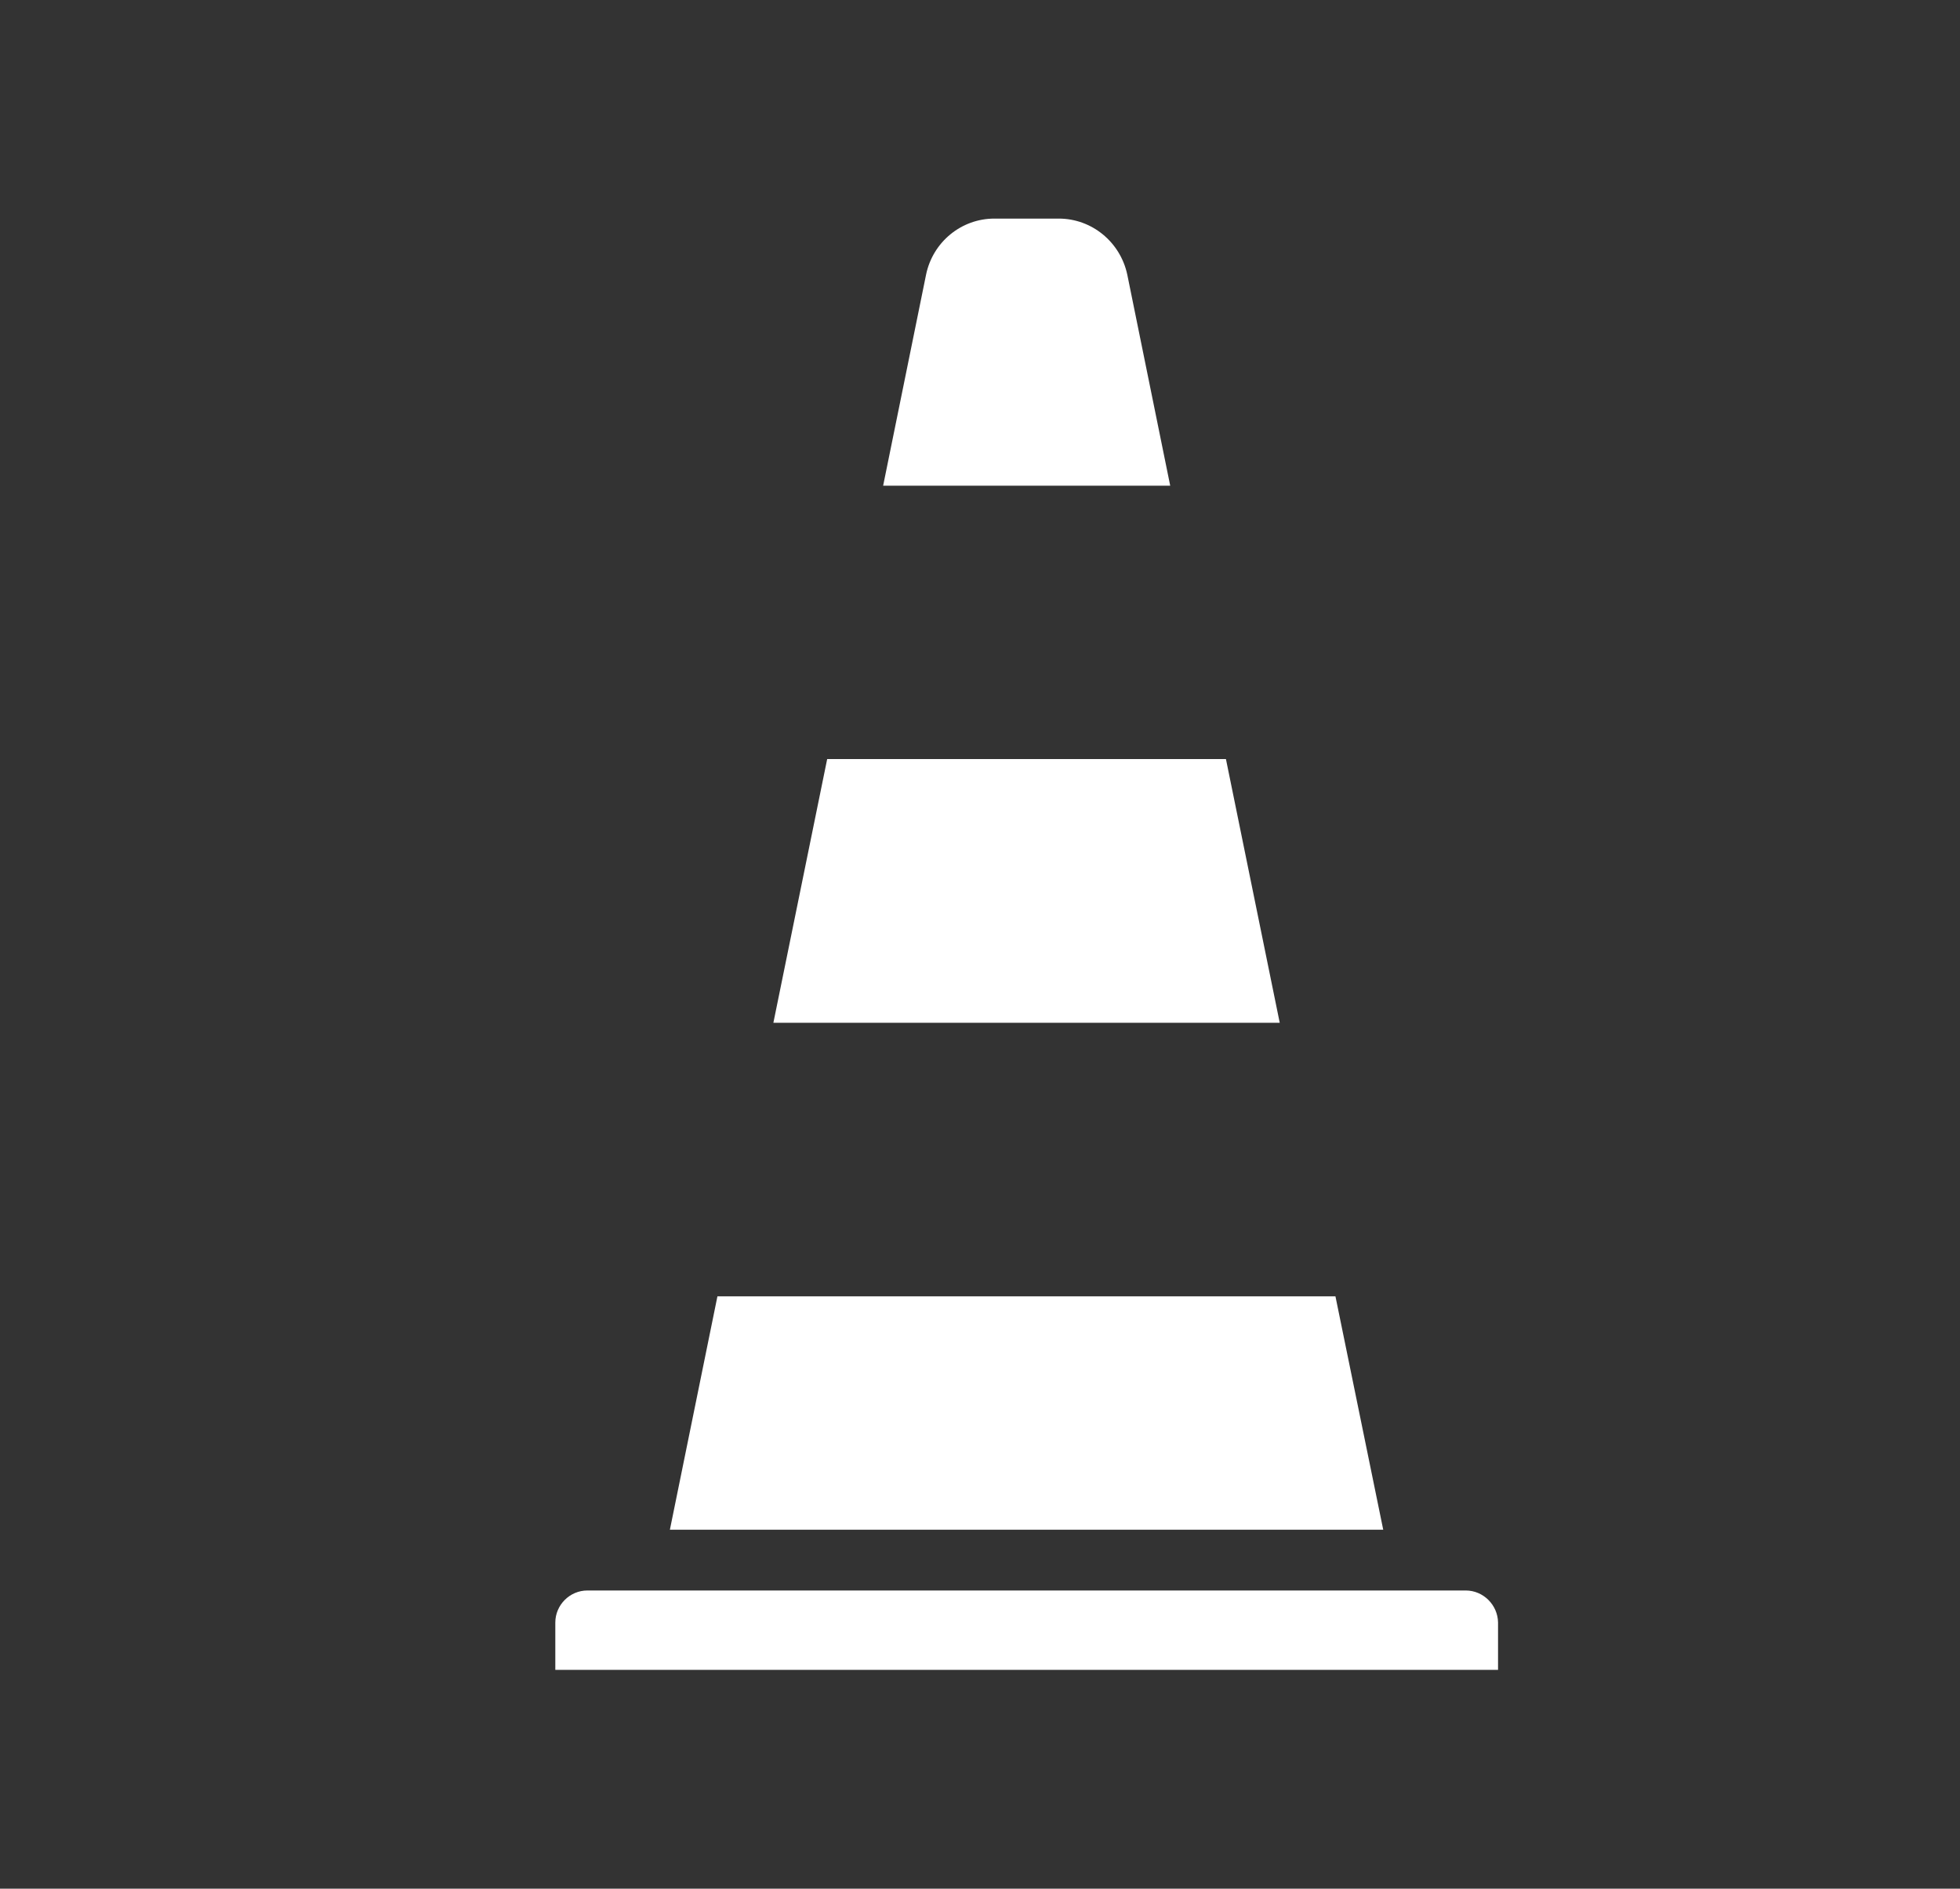
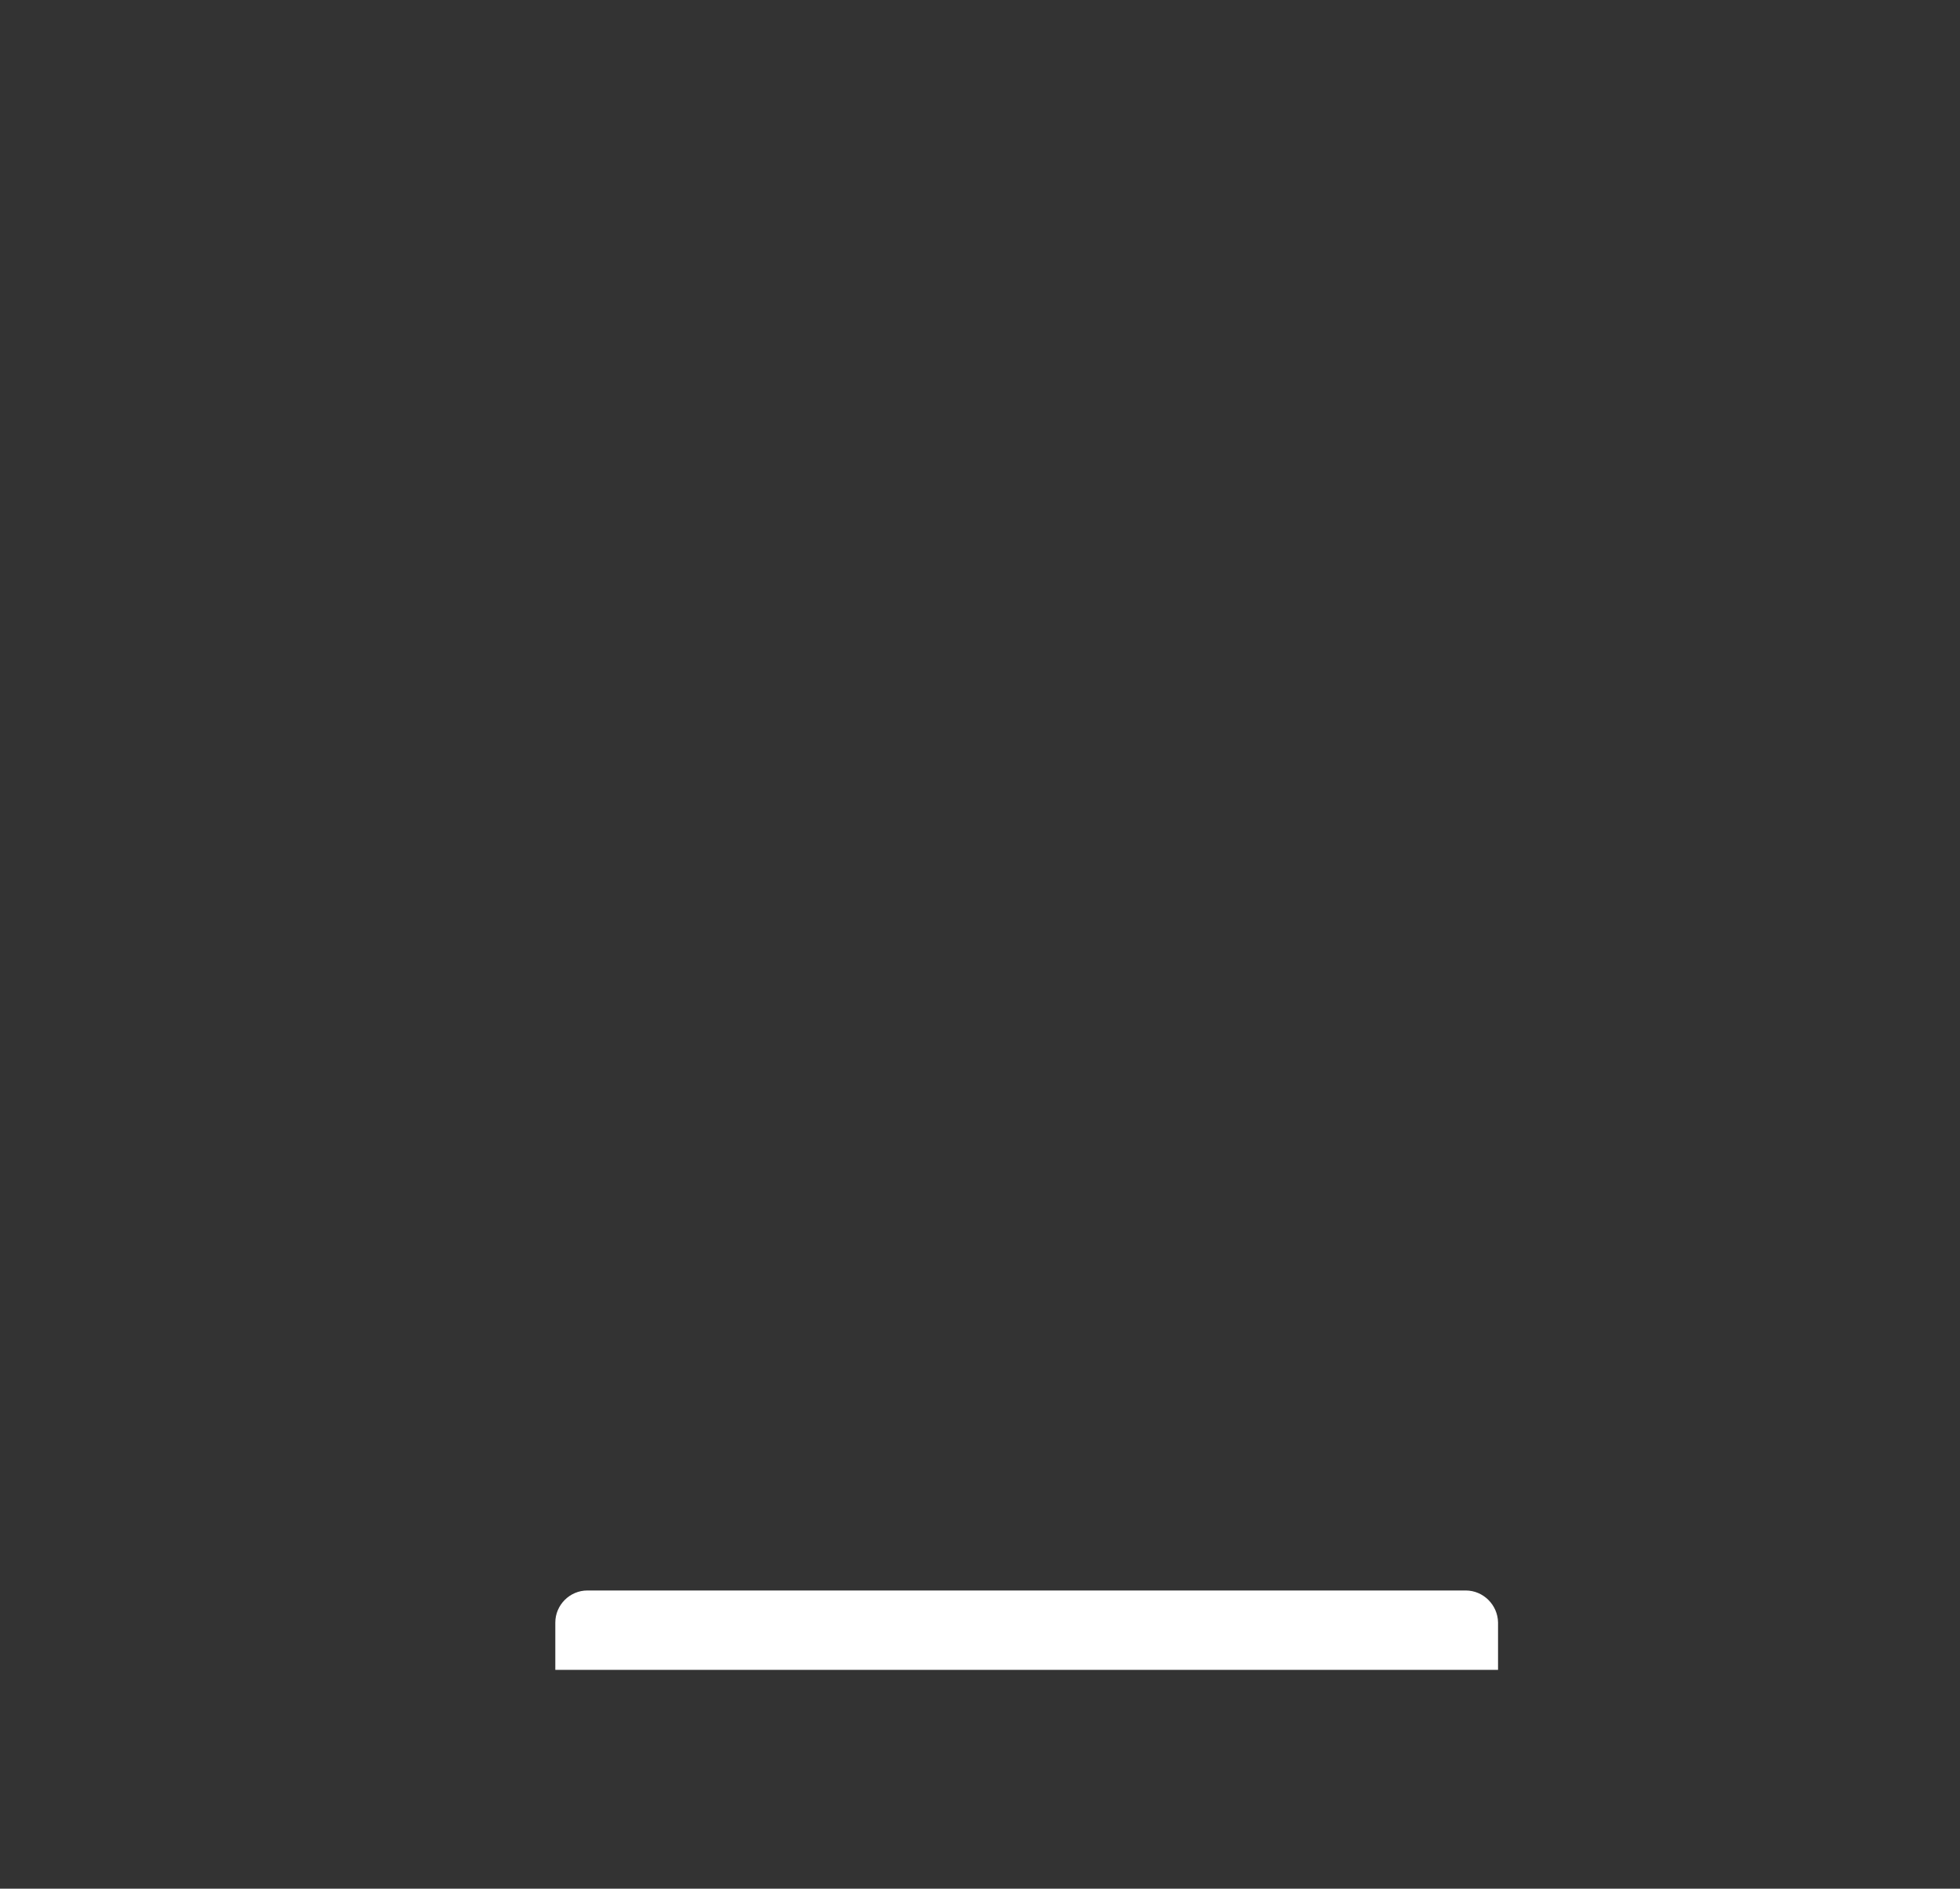
<svg xmlns="http://www.w3.org/2000/svg" version="1.1" id="Layer_1" x="0px" y="0px" viewBox="0 0 81.25 78.28" style="enable-background:new 0 0 81.25 78.28;" xml:space="preserve">
  <rect x="0" y="0" width="81.25" height="78.28" fill="#333333" stroke="none" />
  <style type="text/css">
	.st0{fill:#FFFFFF;}
</style>
  <g id="group_1_">
    <g id="_x30_BLD7E3FLW_1_">
-       <polygon class="st0" points="57.34,63.4 55.36,53.73 29.74,53.73 27.77,63.4   " />
-       <polygon class="st0" points="53.05,42.39 50.82,31.46 34.29,31.46 32.06,42.39   " />
-       <path class="st0" d="M43.89,9.06h-2.67c-1.37,0-2.55,0.97-2.83,2.32l-1.78,8.75h11.9l-1.78-8.75    C46.44,10.03,45.26,9.06,43.89,9.06z" />
      <path class="st0" d="M60.76,65.92H24.35c-0.73,0-1.33,0.6-1.33,1.33v1.96h39.08v-1.96C62.09,66.52,61.49,65.92,60.76,65.92z" />
    </g>
  </g>
</svg>